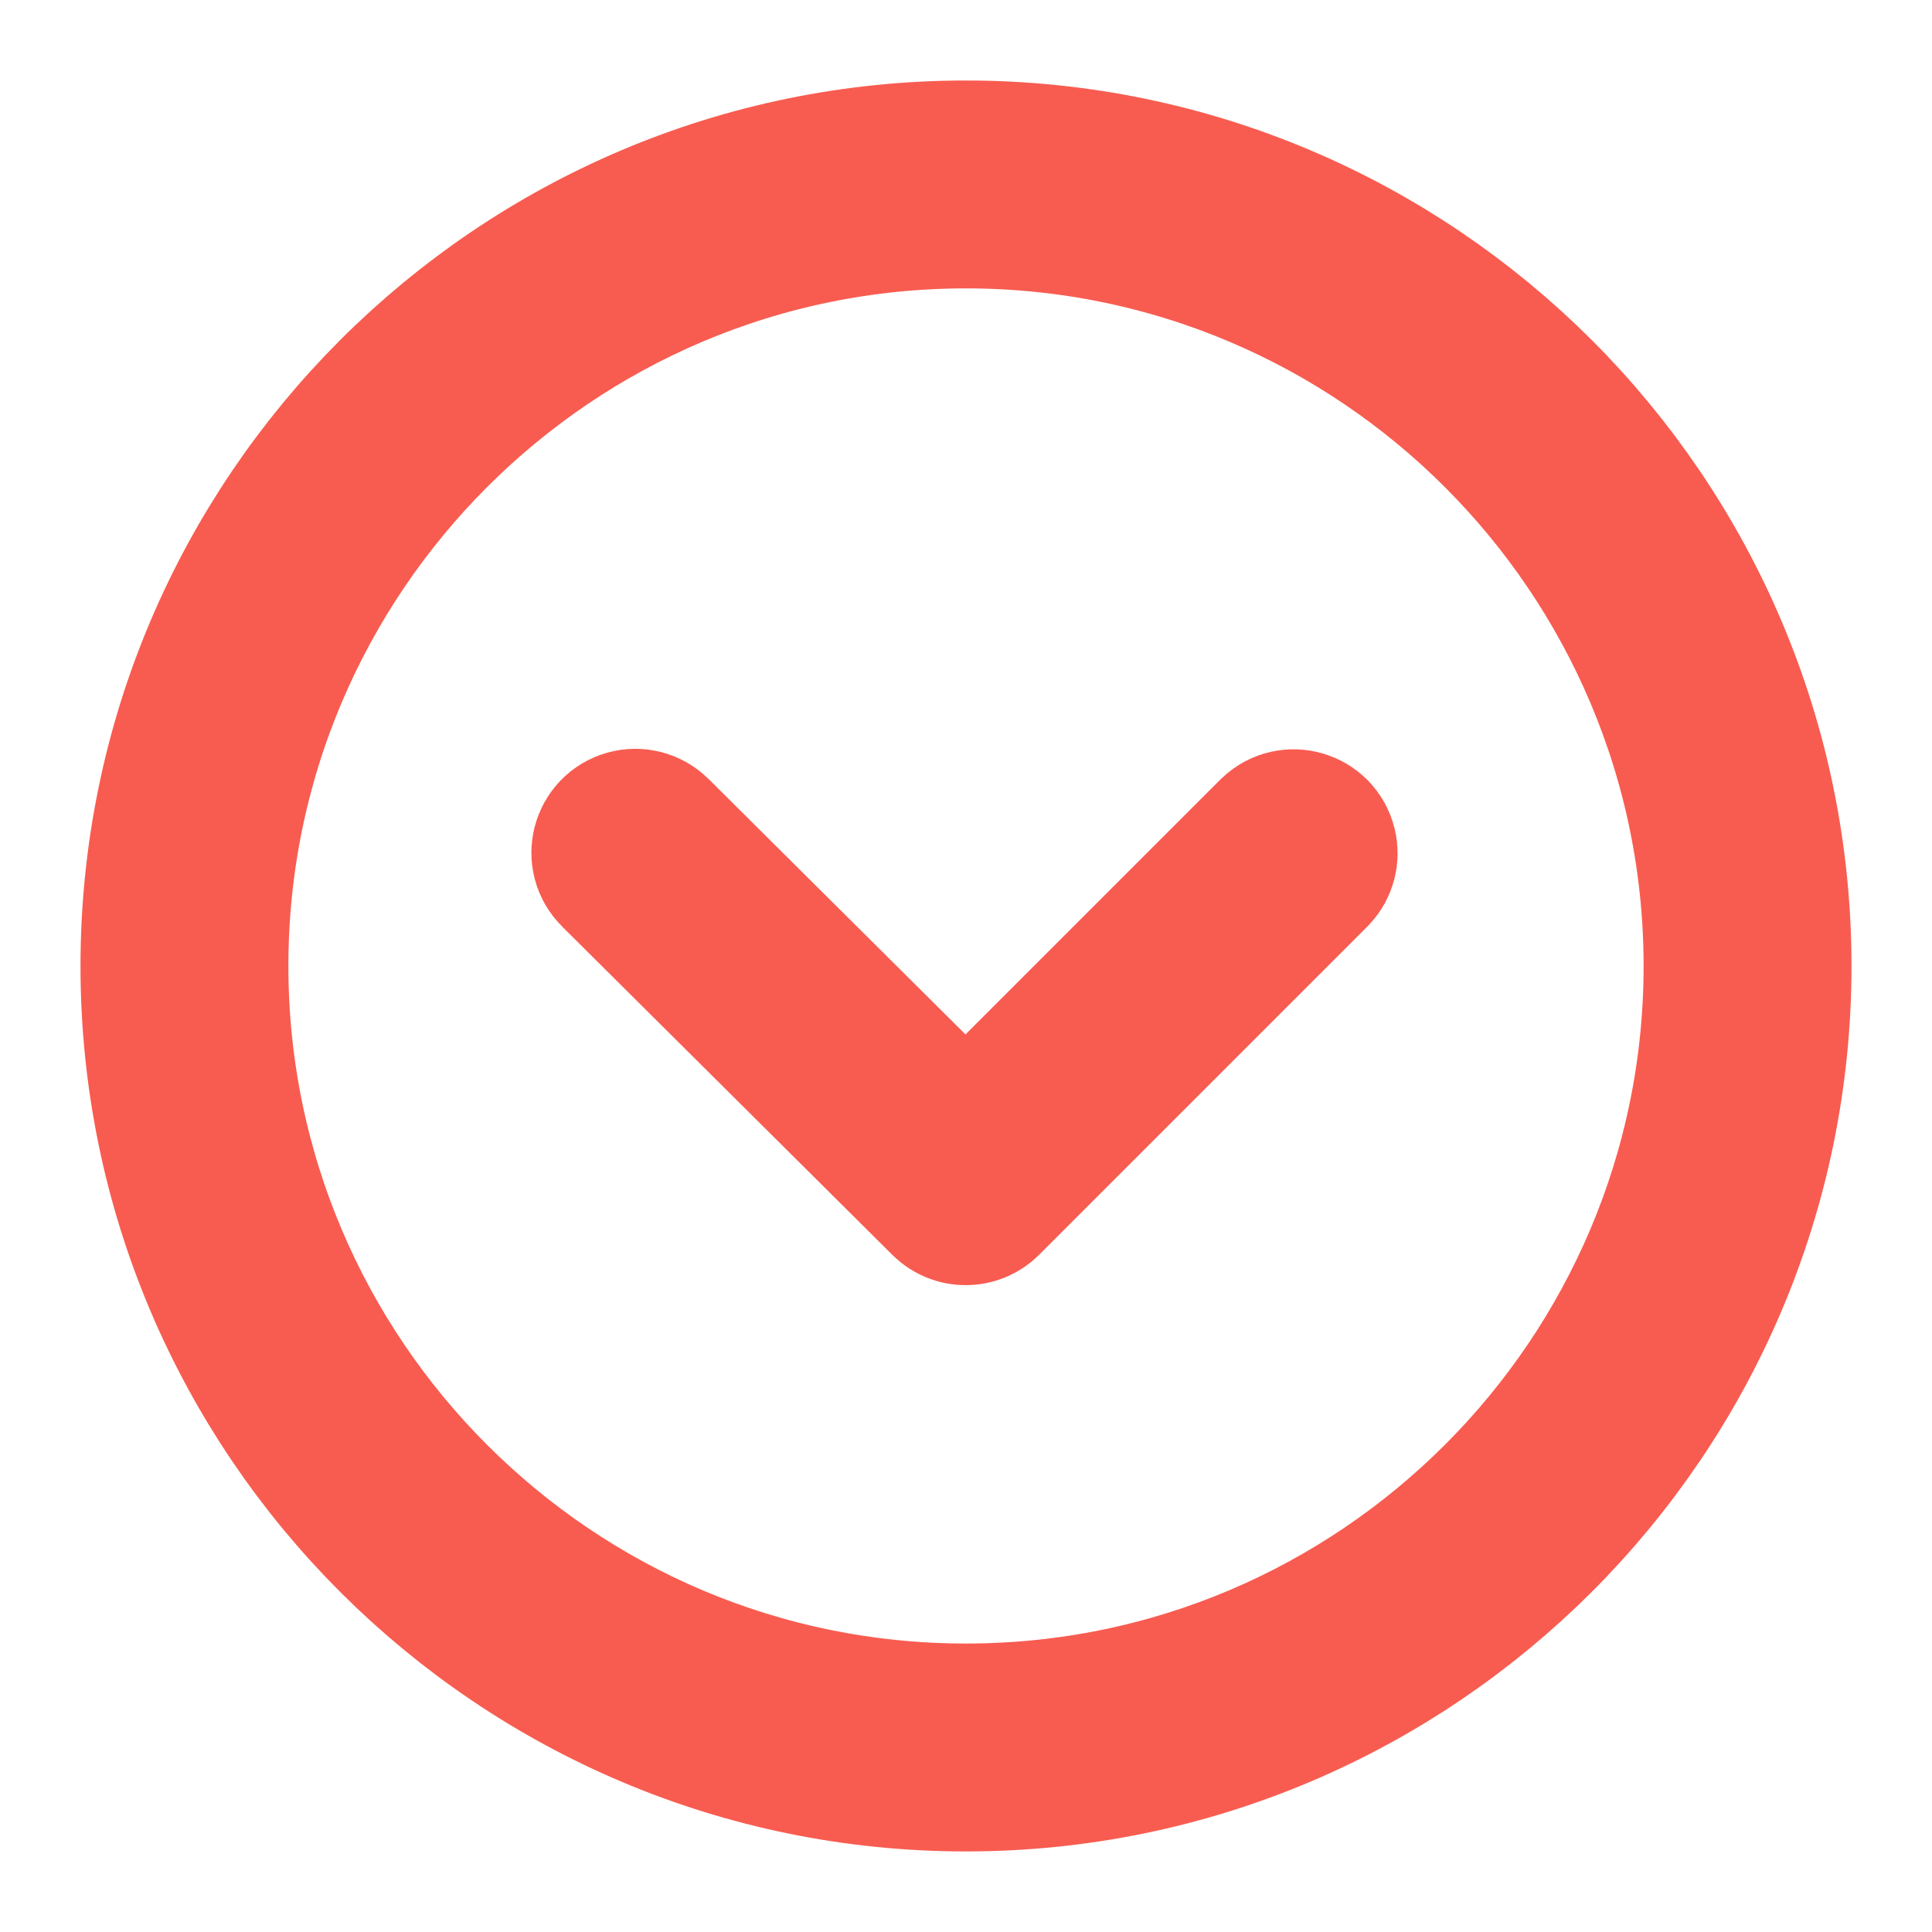
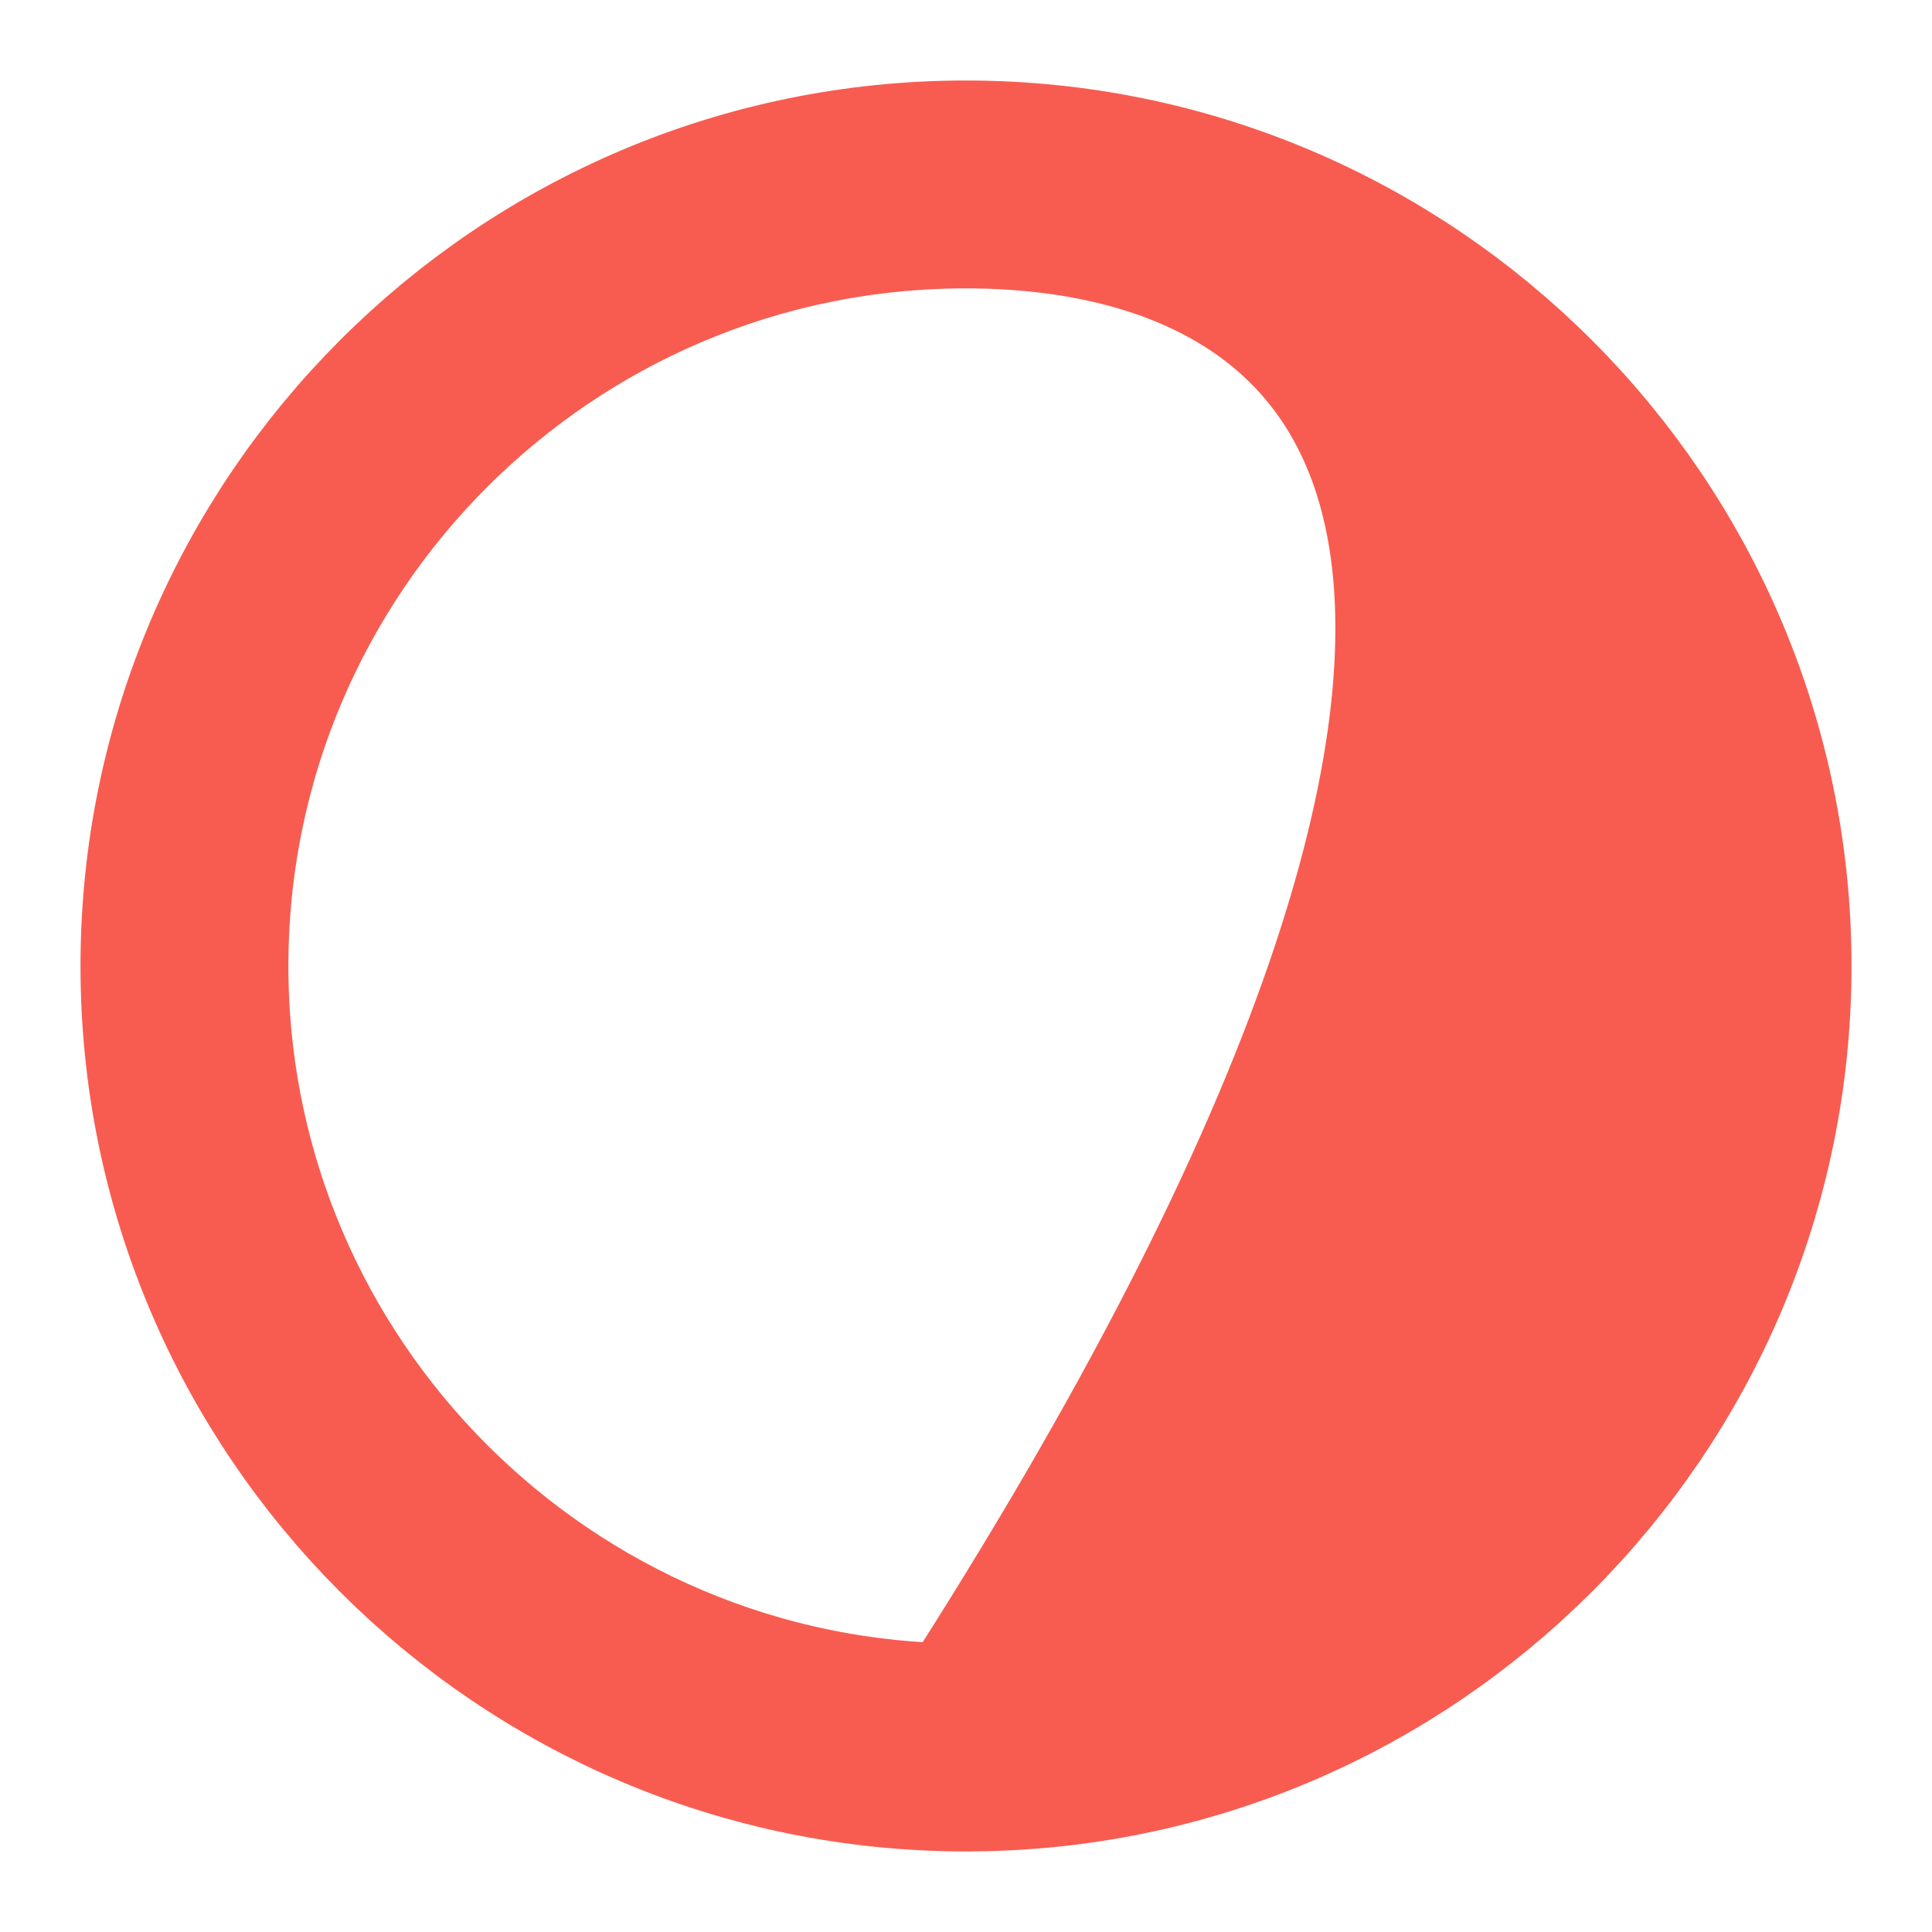
<svg xmlns="http://www.w3.org/2000/svg" viewBox="774.75 312.799 120 119.996" width="120" height="119.996">
-   <path fill="#f85c50" fill-opacity="1" stroke="#f85c50" stroke-opacity="1" stroke-width="10" fill-rule="evenodd" id="tSvg10e51158da" d="M 834.743 422.795 C 807.176 422.795 784.75 400.368 784.75 372.801 C 784.75 345.23 807.177 322.799 834.743 322.799 C 862.317 322.799 884.75 345.23 884.75 372.801 C 884.749 400.368 862.317 422.795 834.743 422.795Z M 834.743 325.711 C 808.783 325.711 787.662 346.835 787.662 372.8 C 787.662 398.761 808.782 419.882 834.743 419.882 C 860.711 419.882 881.837 398.761 881.837 372.8 C 881.837 346.835 860.711 325.711 834.743 325.711Z" />
-   <path fill="#f85c50" fill-opacity="1" stroke="#f85c50" stroke-opacity="1" stroke-width="10" fill-rule="evenodd" id="tSvg8a0f83a850" d="M 834.732 387.623 C 834.36 387.623 833.99 387.482 833.705 387.2 C 823.445 376.998 819.598 373.173 813.185 366.797 C 812.39 366.007 812.748 364.652 813.83 364.358 C 814.332 364.222 814.869 364.364 815.238 364.731 C 824.983 374.42 828.637 378.054 834.728 384.11 C 844.416 374.422 848.049 370.789 854.104 364.734 C 854.922 363.966 856.264 364.372 856.52 365.464 C 856.631 365.939 856.497 366.438 856.163 366.794 C 845.962 376.995 842.136 380.821 835.76 387.197 C 835.488 387.471 835.118 387.624 834.732 387.623 C 834.732 387.623 834.732 387.623 834.732 387.623Z" />
+   <path fill="#f85c50" fill-opacity="1" stroke="#f85c50" stroke-opacity="1" stroke-width="10" fill-rule="evenodd" id="tSvg10e51158da" d="M 834.743 422.795 C 807.176 422.795 784.75 400.368 784.75 372.801 C 784.75 345.23 807.177 322.799 834.743 322.799 C 862.317 322.799 884.75 345.23 884.75 372.801 C 884.749 400.368 862.317 422.795 834.743 422.795Z M 834.743 325.711 C 808.783 325.711 787.662 346.835 787.662 372.8 C 787.662 398.761 808.782 419.882 834.743 419.882 C 881.837 346.835 860.711 325.711 834.743 325.711Z" />
  <defs />
</svg>